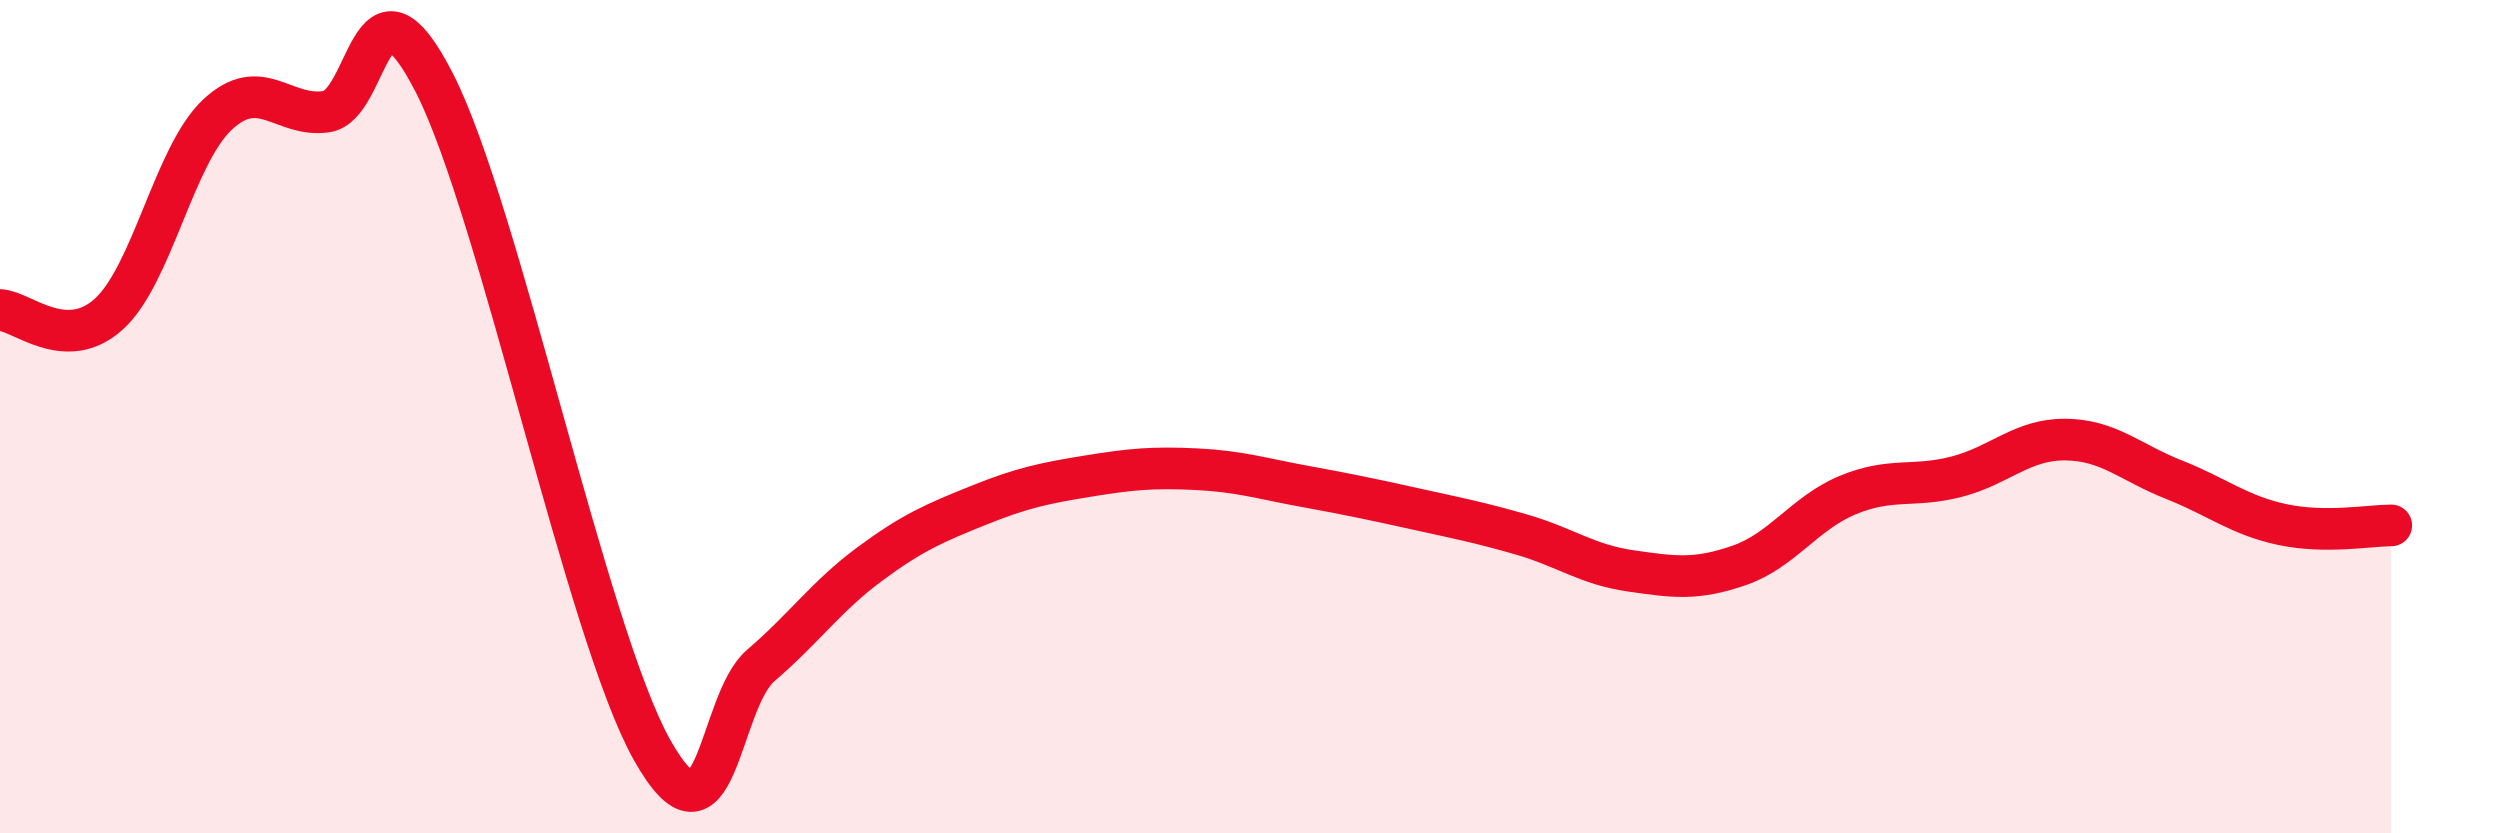
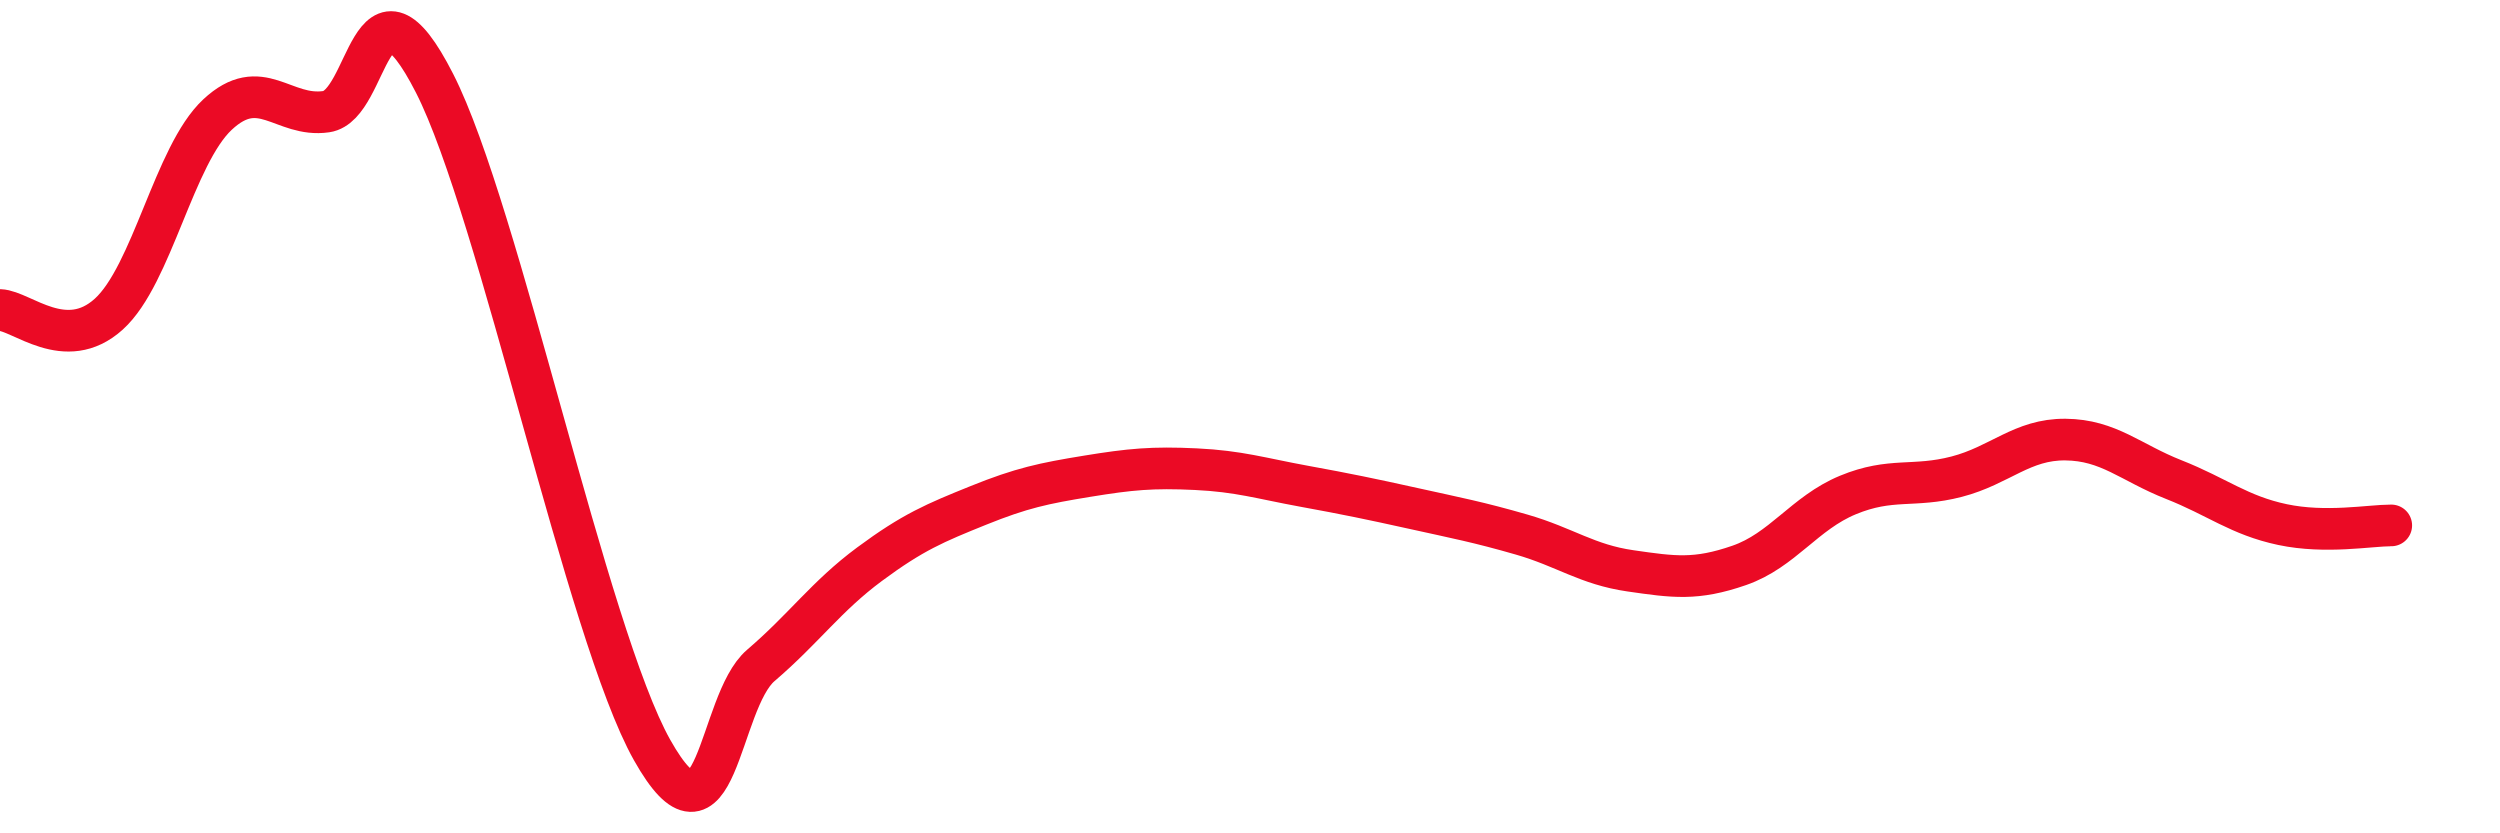
<svg xmlns="http://www.w3.org/2000/svg" width="60" height="20" viewBox="0 0 60 20">
-   <path d="M 0,7.44 C 0.52,7.46 1.57,8.48 2.61,7.54 C 3.65,6.6 4.18,3.72 5.22,2.75 C 6.26,1.78 6.79,2.83 7.83,2.68 C 8.87,2.53 8.87,-1.06 10.43,2 C 11.99,5.06 14.08,15.21 15.65,18 C 17.22,20.79 17.22,16.86 18.26,15.97 C 19.3,15.08 19.83,14.31 20.87,13.54 C 21.91,12.77 22.44,12.55 23.48,12.13 C 24.52,11.71 25.05,11.6 26.09,11.43 C 27.13,11.26 27.66,11.21 28.7,11.26 C 29.74,11.31 30.26,11.48 31.3,11.67 C 32.34,11.86 32.87,11.97 33.91,12.2 C 34.95,12.43 35.48,12.53 36.52,12.83 C 37.56,13.13 38.09,13.55 39.13,13.7 C 40.17,13.85 40.7,13.93 41.74,13.57 C 42.78,13.21 43.31,12.31 44.35,11.88 C 45.39,11.45 45.92,11.71 46.96,11.44 C 48,11.17 48.53,10.54 49.57,10.55 C 50.61,10.56 51.13,11.1 52.17,11.51 C 53.21,11.92 53.74,12.37 54.78,12.59 C 55.82,12.81 56.87,12.61 57.39,12.61L57.39 20L0 20Z" fill="#EB0A25" opacity="0.1" stroke-linecap="round" stroke-linejoin="round" />
  <path d="M 0,7.44 C 0.52,7.46 1.57,8.48 2.61,7.54 C 3.65,6.6 4.18,3.72 5.22,2.75 C 6.26,1.78 6.79,2.83 7.83,2.68 C 8.87,2.53 8.87,-1.06 10.43,2 C 11.99,5.06 14.08,15.21 15.65,18 C 17.22,20.79 17.22,16.86 18.26,15.97 C 19.3,15.08 19.83,14.31 20.87,13.54 C 21.91,12.77 22.44,12.55 23.48,12.13 C 24.52,11.71 25.05,11.6 26.09,11.43 C 27.13,11.26 27.66,11.21 28.7,11.26 C 29.74,11.31 30.26,11.48 31.3,11.67 C 32.34,11.86 32.87,11.97 33.91,12.2 C 34.95,12.43 35.48,12.53 36.52,12.83 C 37.56,13.13 38.09,13.55 39.13,13.7 C 40.17,13.85 40.7,13.93 41.74,13.57 C 42.78,13.21 43.31,12.31 44.35,11.88 C 45.39,11.45 45.92,11.71 46.96,11.44 C 48,11.17 48.53,10.54 49.57,10.55 C 50.61,10.56 51.13,11.1 52.17,11.51 C 53.21,11.92 53.74,12.37 54.78,12.59 C 55.82,12.81 56.87,12.61 57.39,12.61" stroke="#EB0A25" stroke-width="1" fill="none" stroke-linecap="round" stroke-linejoin="round" />
</svg>